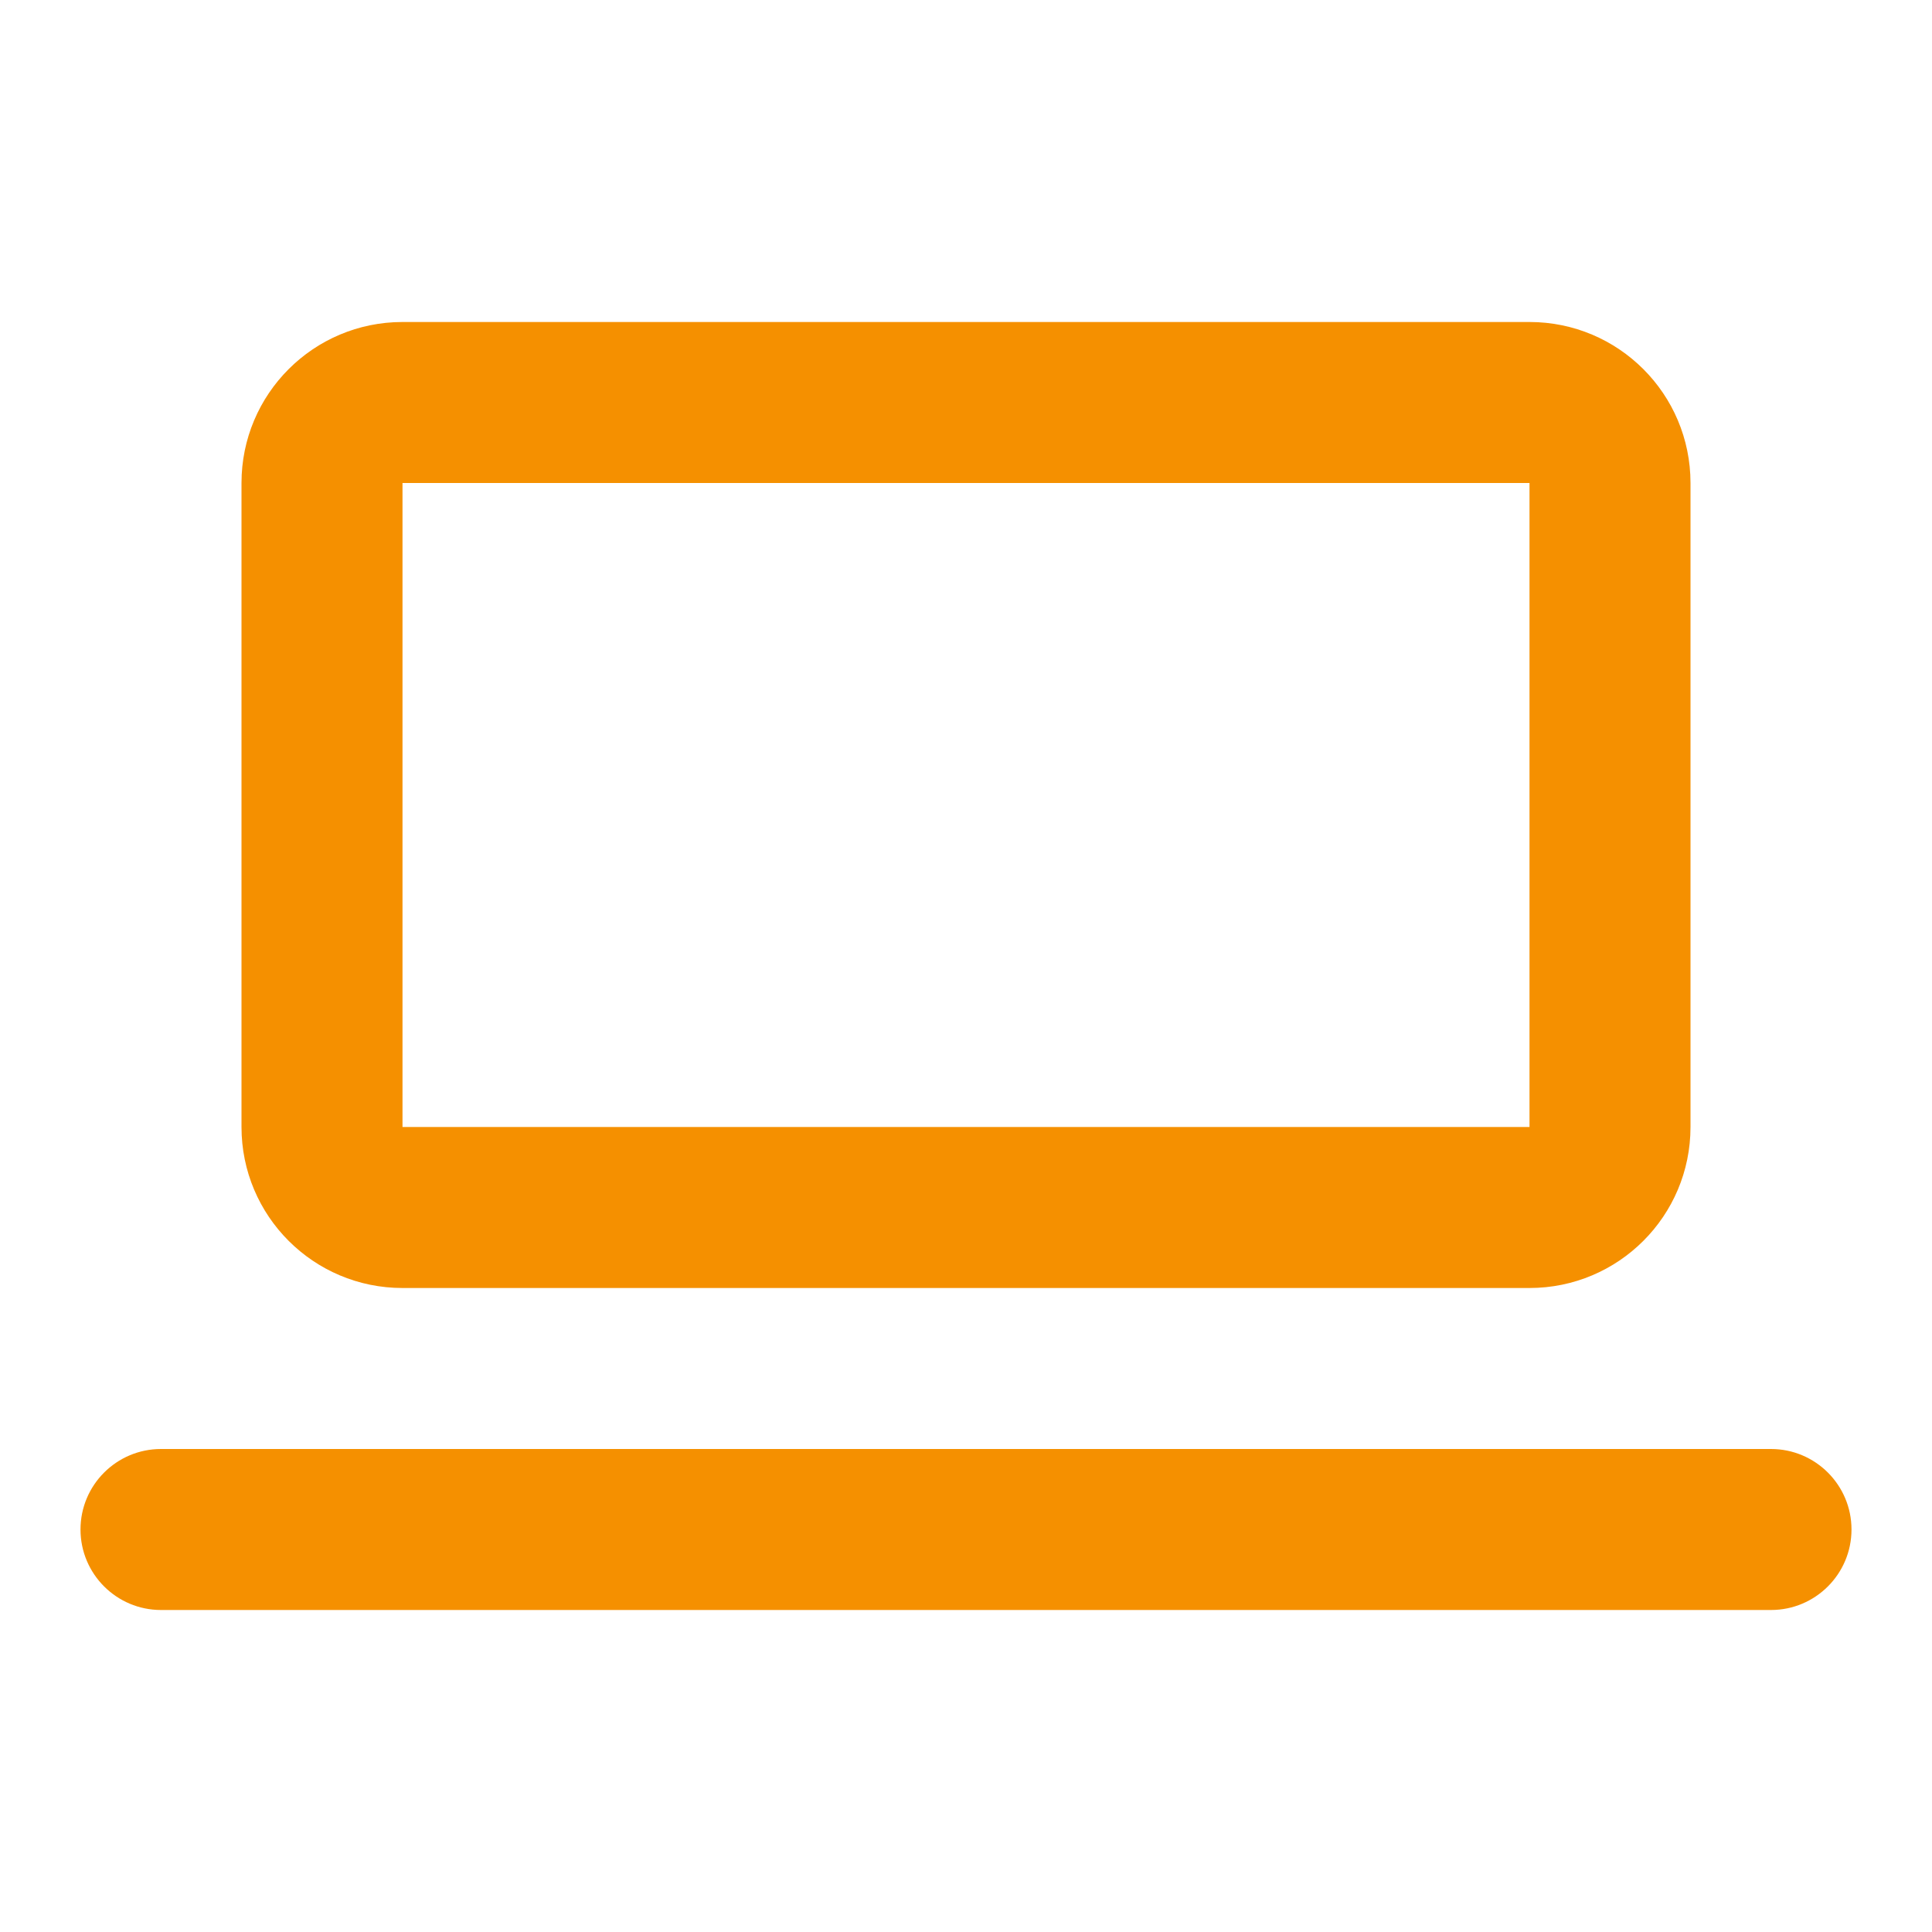
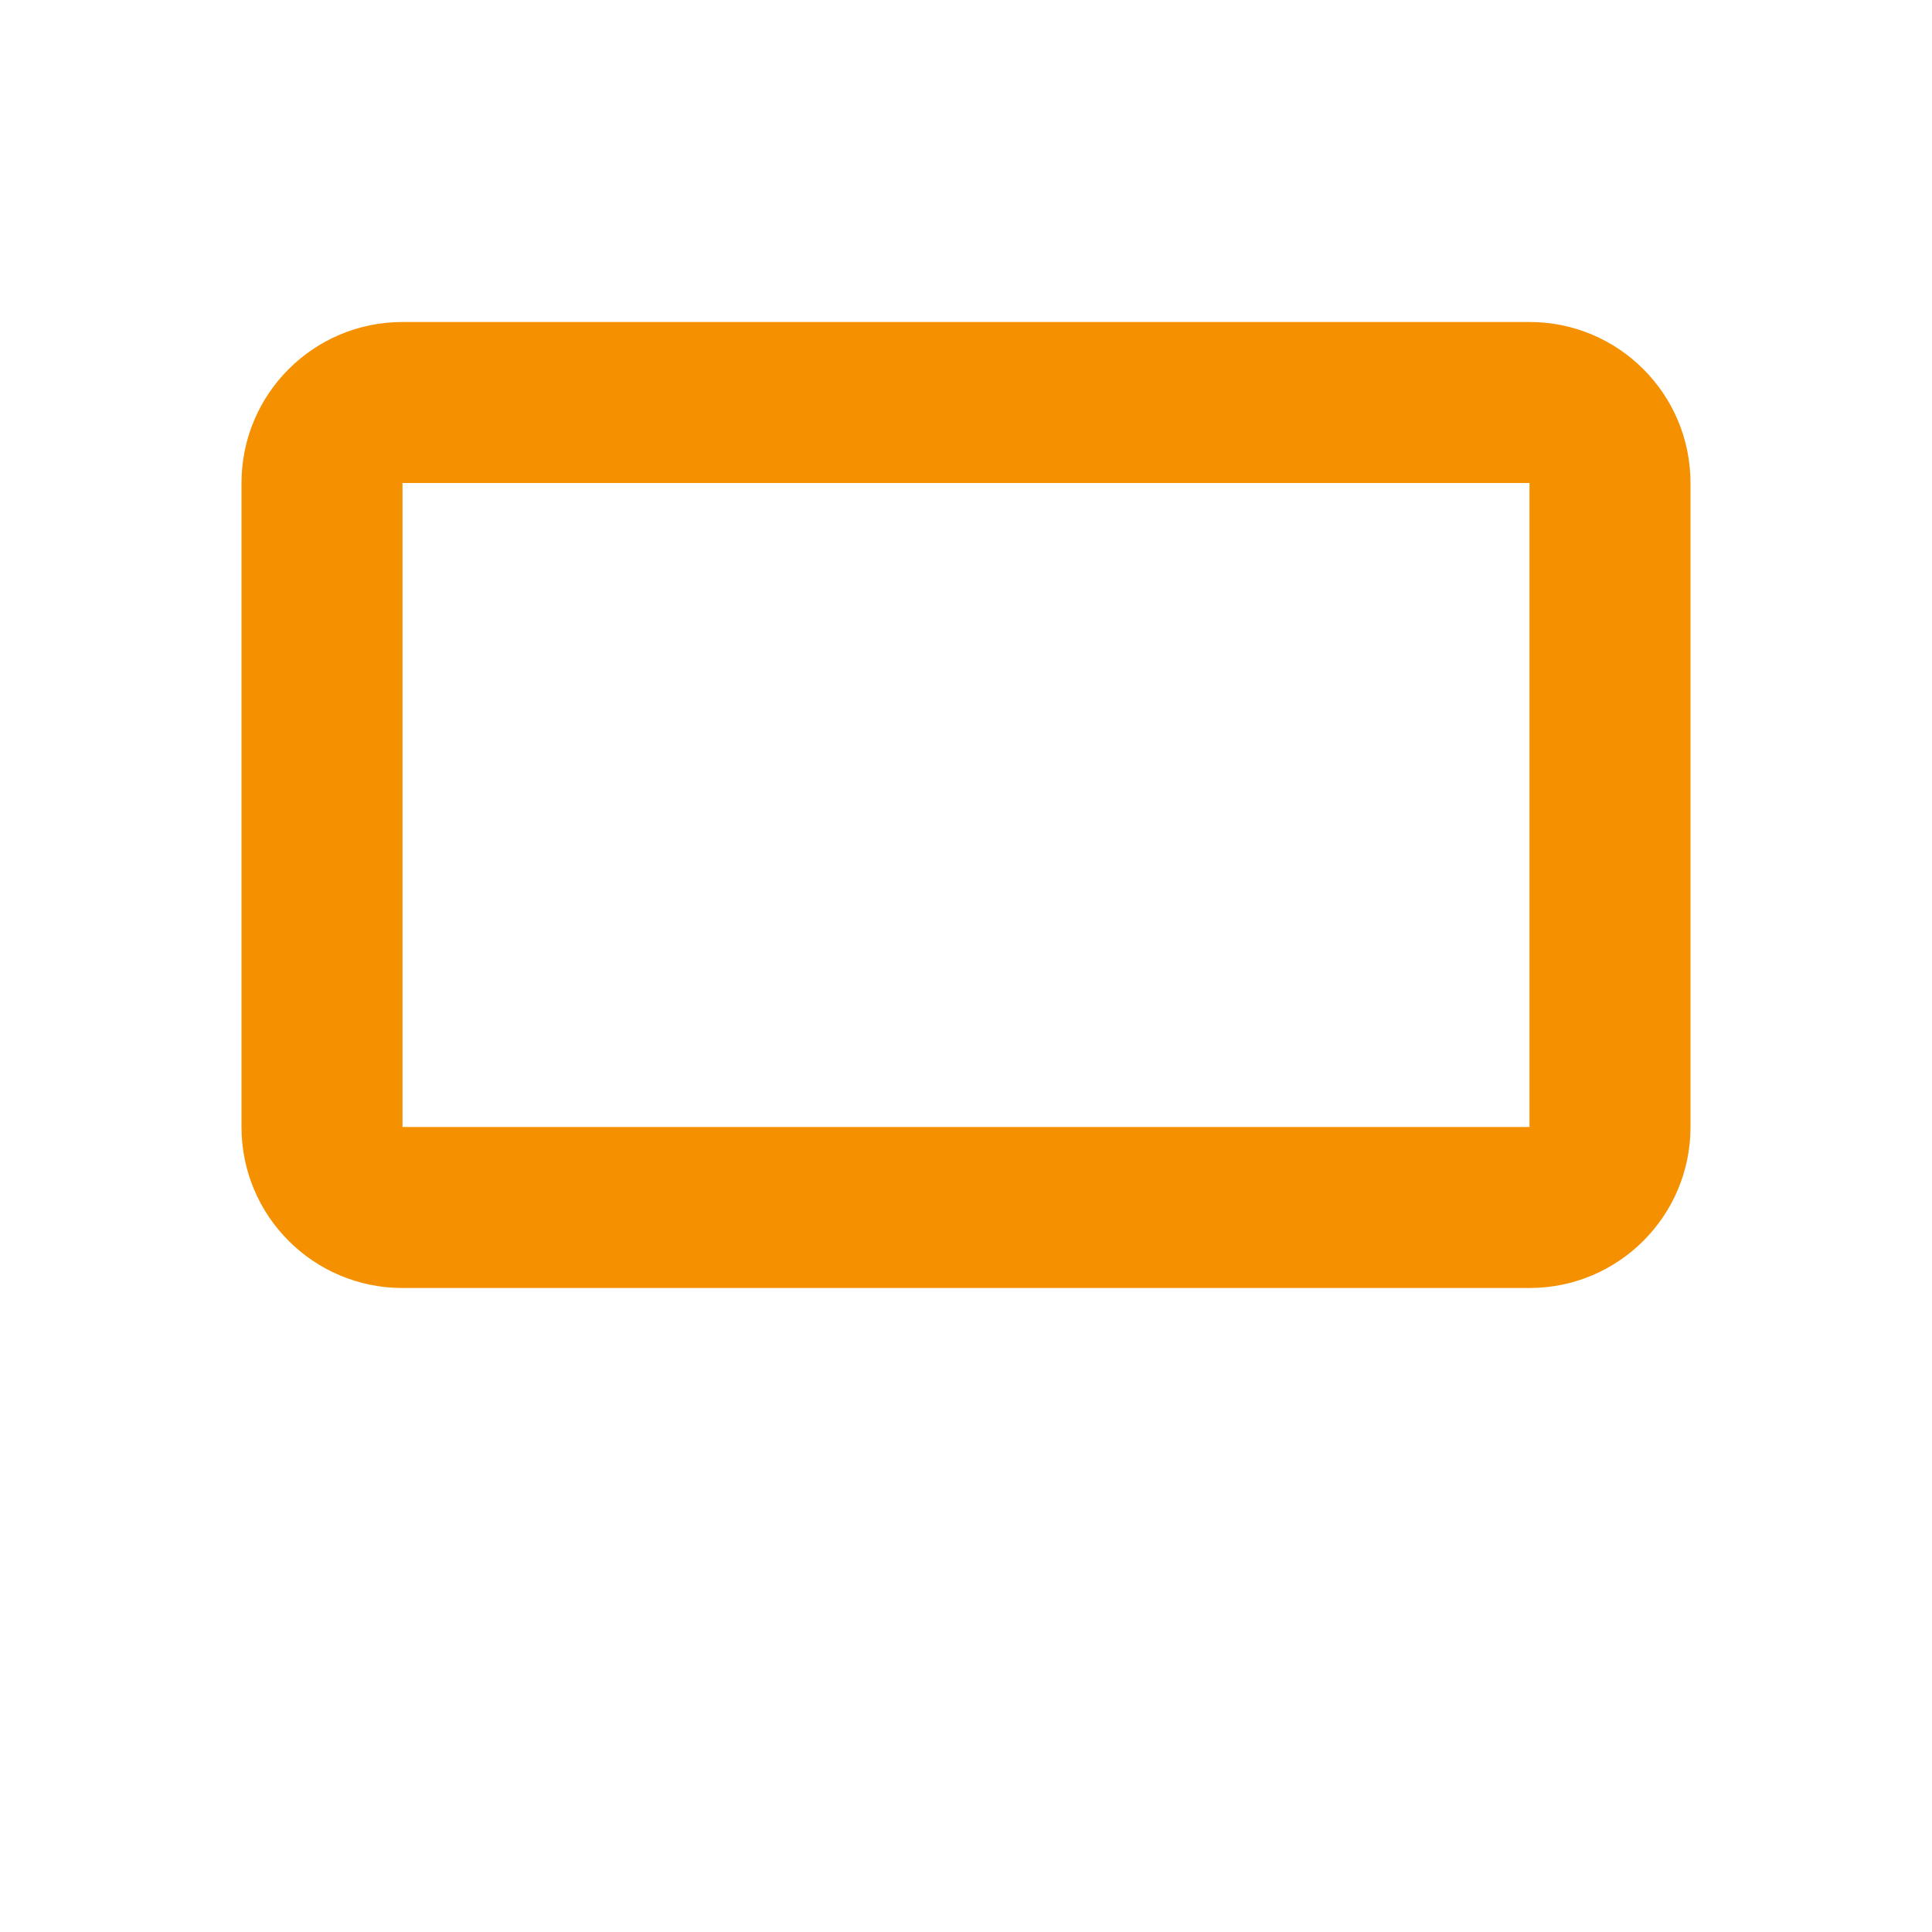
<svg xmlns="http://www.w3.org/2000/svg" fill="none" height="24" viewBox="0 0 24 24" width="24">
  <path clip-rule="evenodd" d="M3 6C3 4.895 3.895 4 5 4H19C20.105 4 21 4.895 21 6V14C21 15.105 20.105 16 19 16H5C3.895 16 3 15.105 3 14V6ZM5 6H19V14H5V6Z" fill="#f59000" fill-rule="evenodd" opacity="1" original-fill="#333333" />
-   <path d="M2 18C1.448 18 1 18.448 1 19C1 19.552 1.448 20 2 20H22C22.552 20 23 19.552 23 19C23 18.448 22.552 18 22 18H2Z" fill="#f59000" opacity="1" original-fill="#333333" />
</svg>